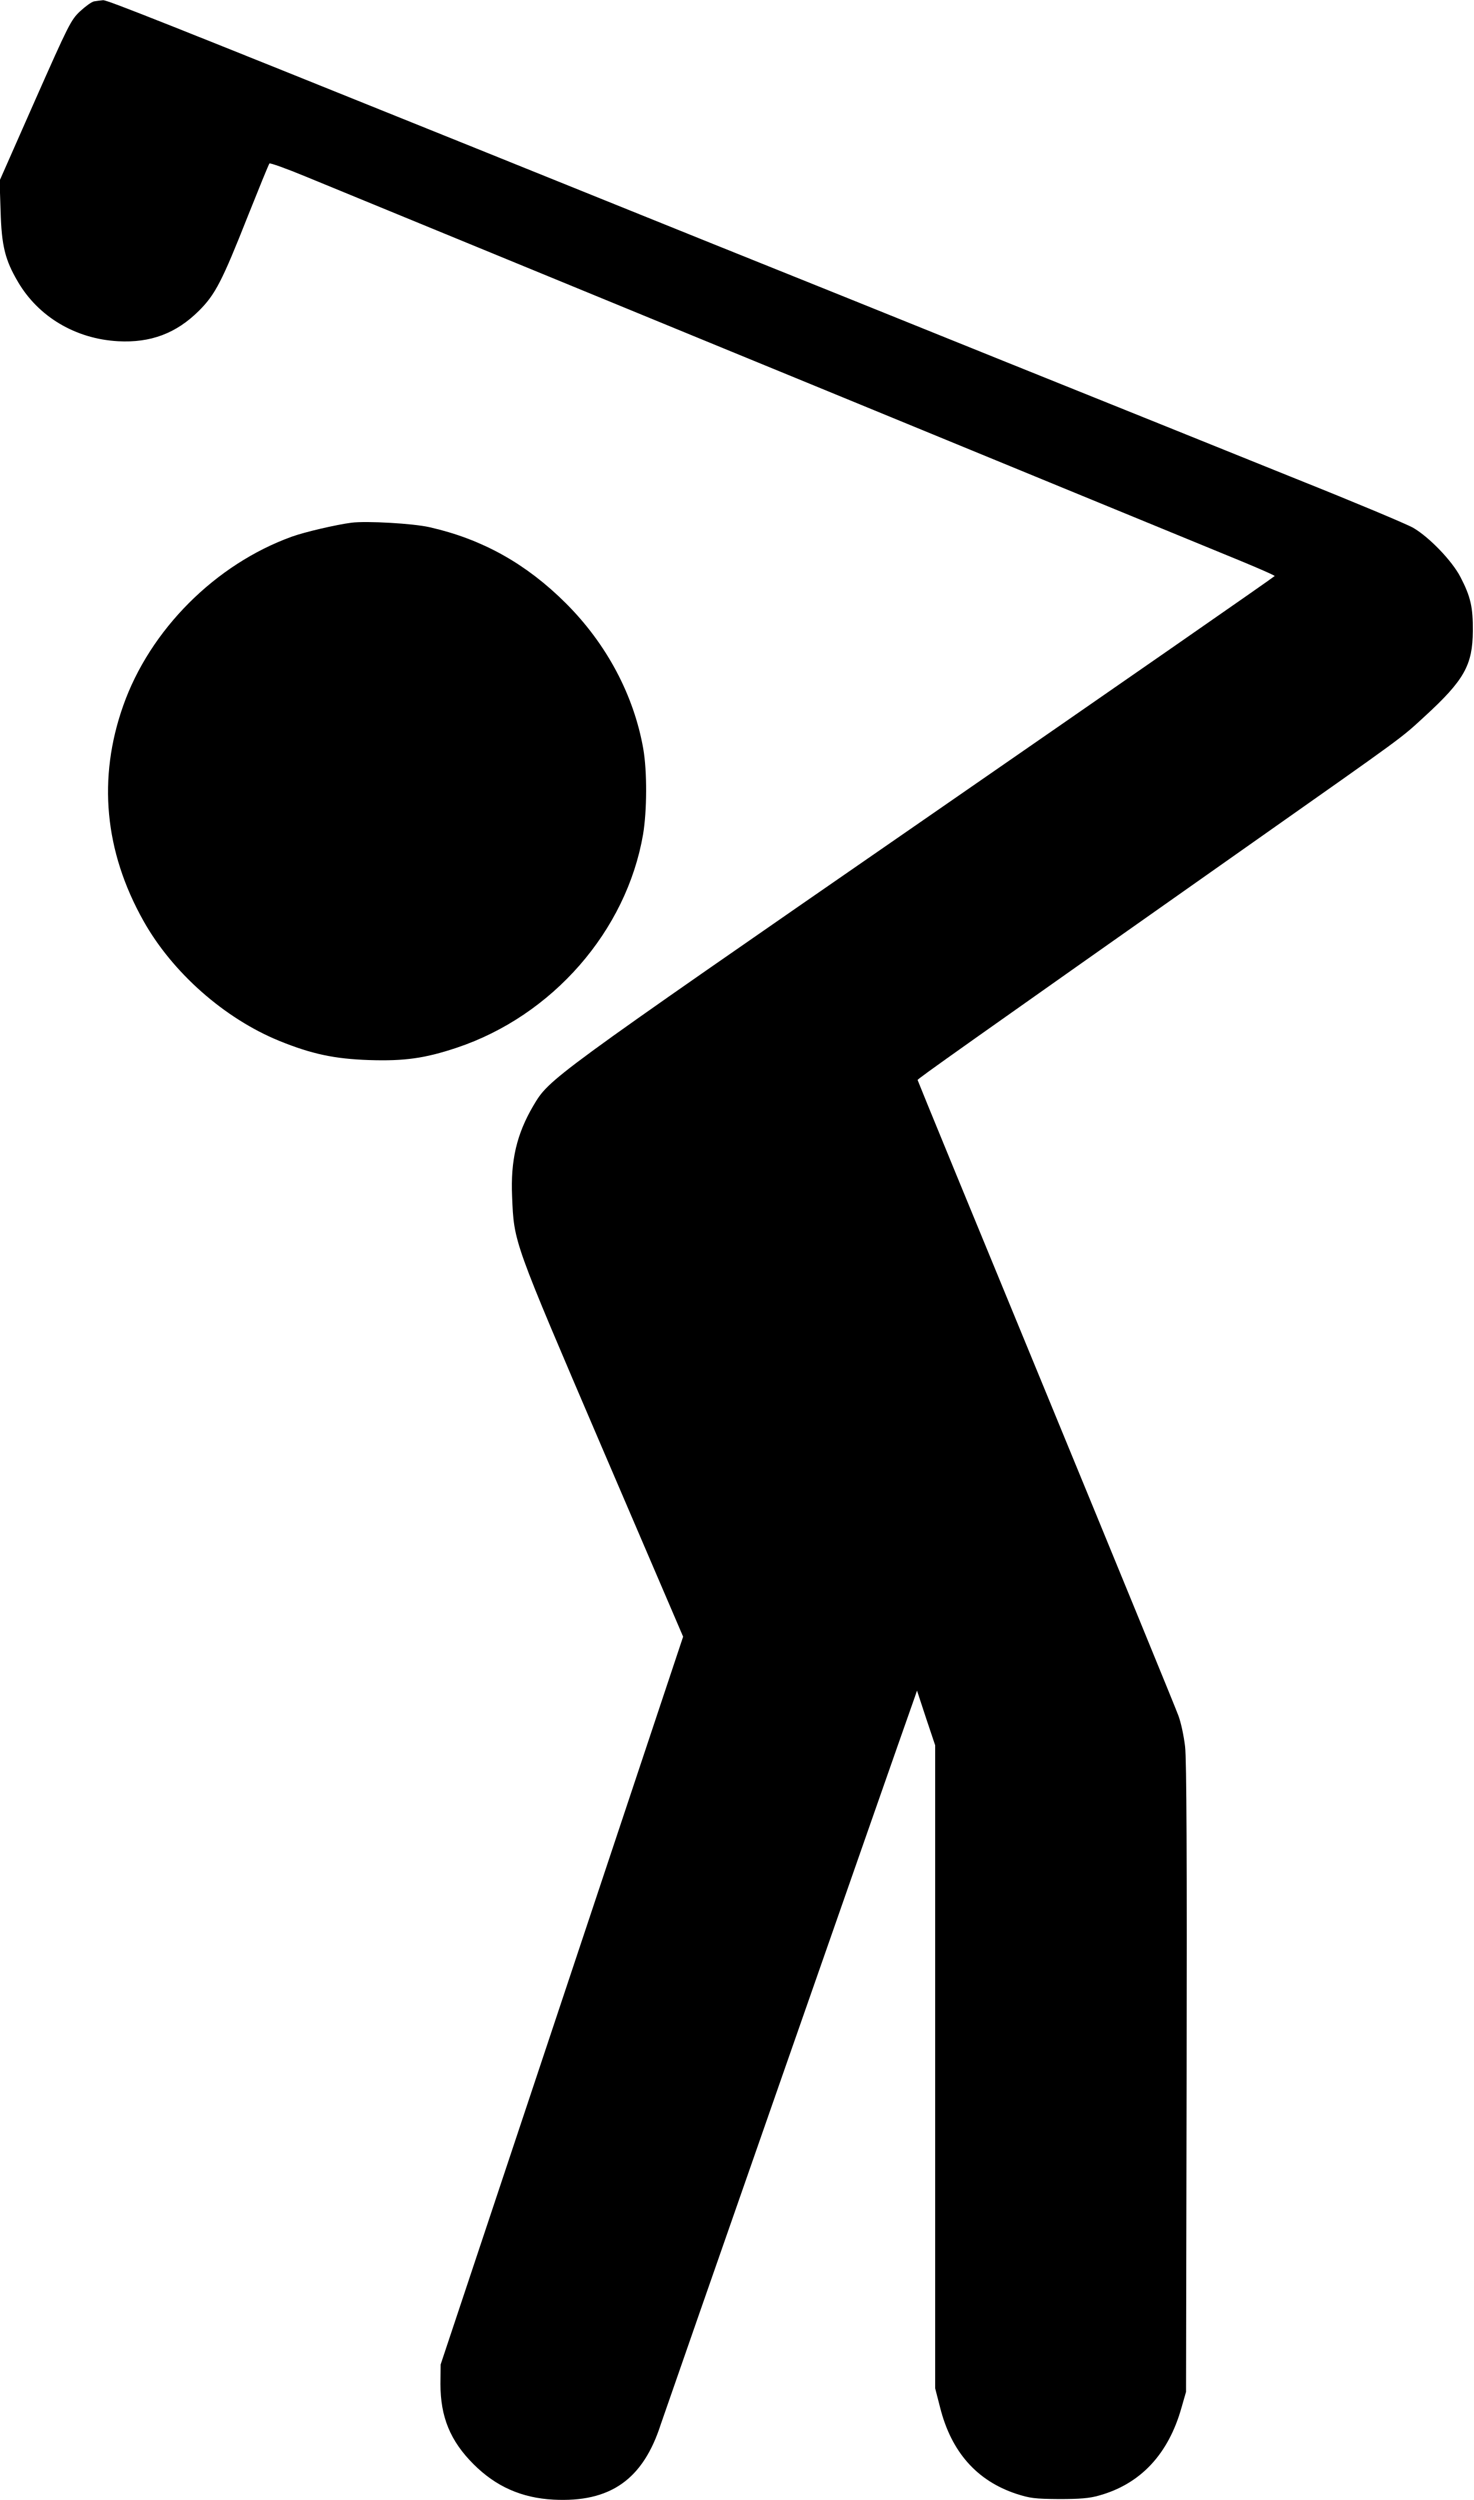
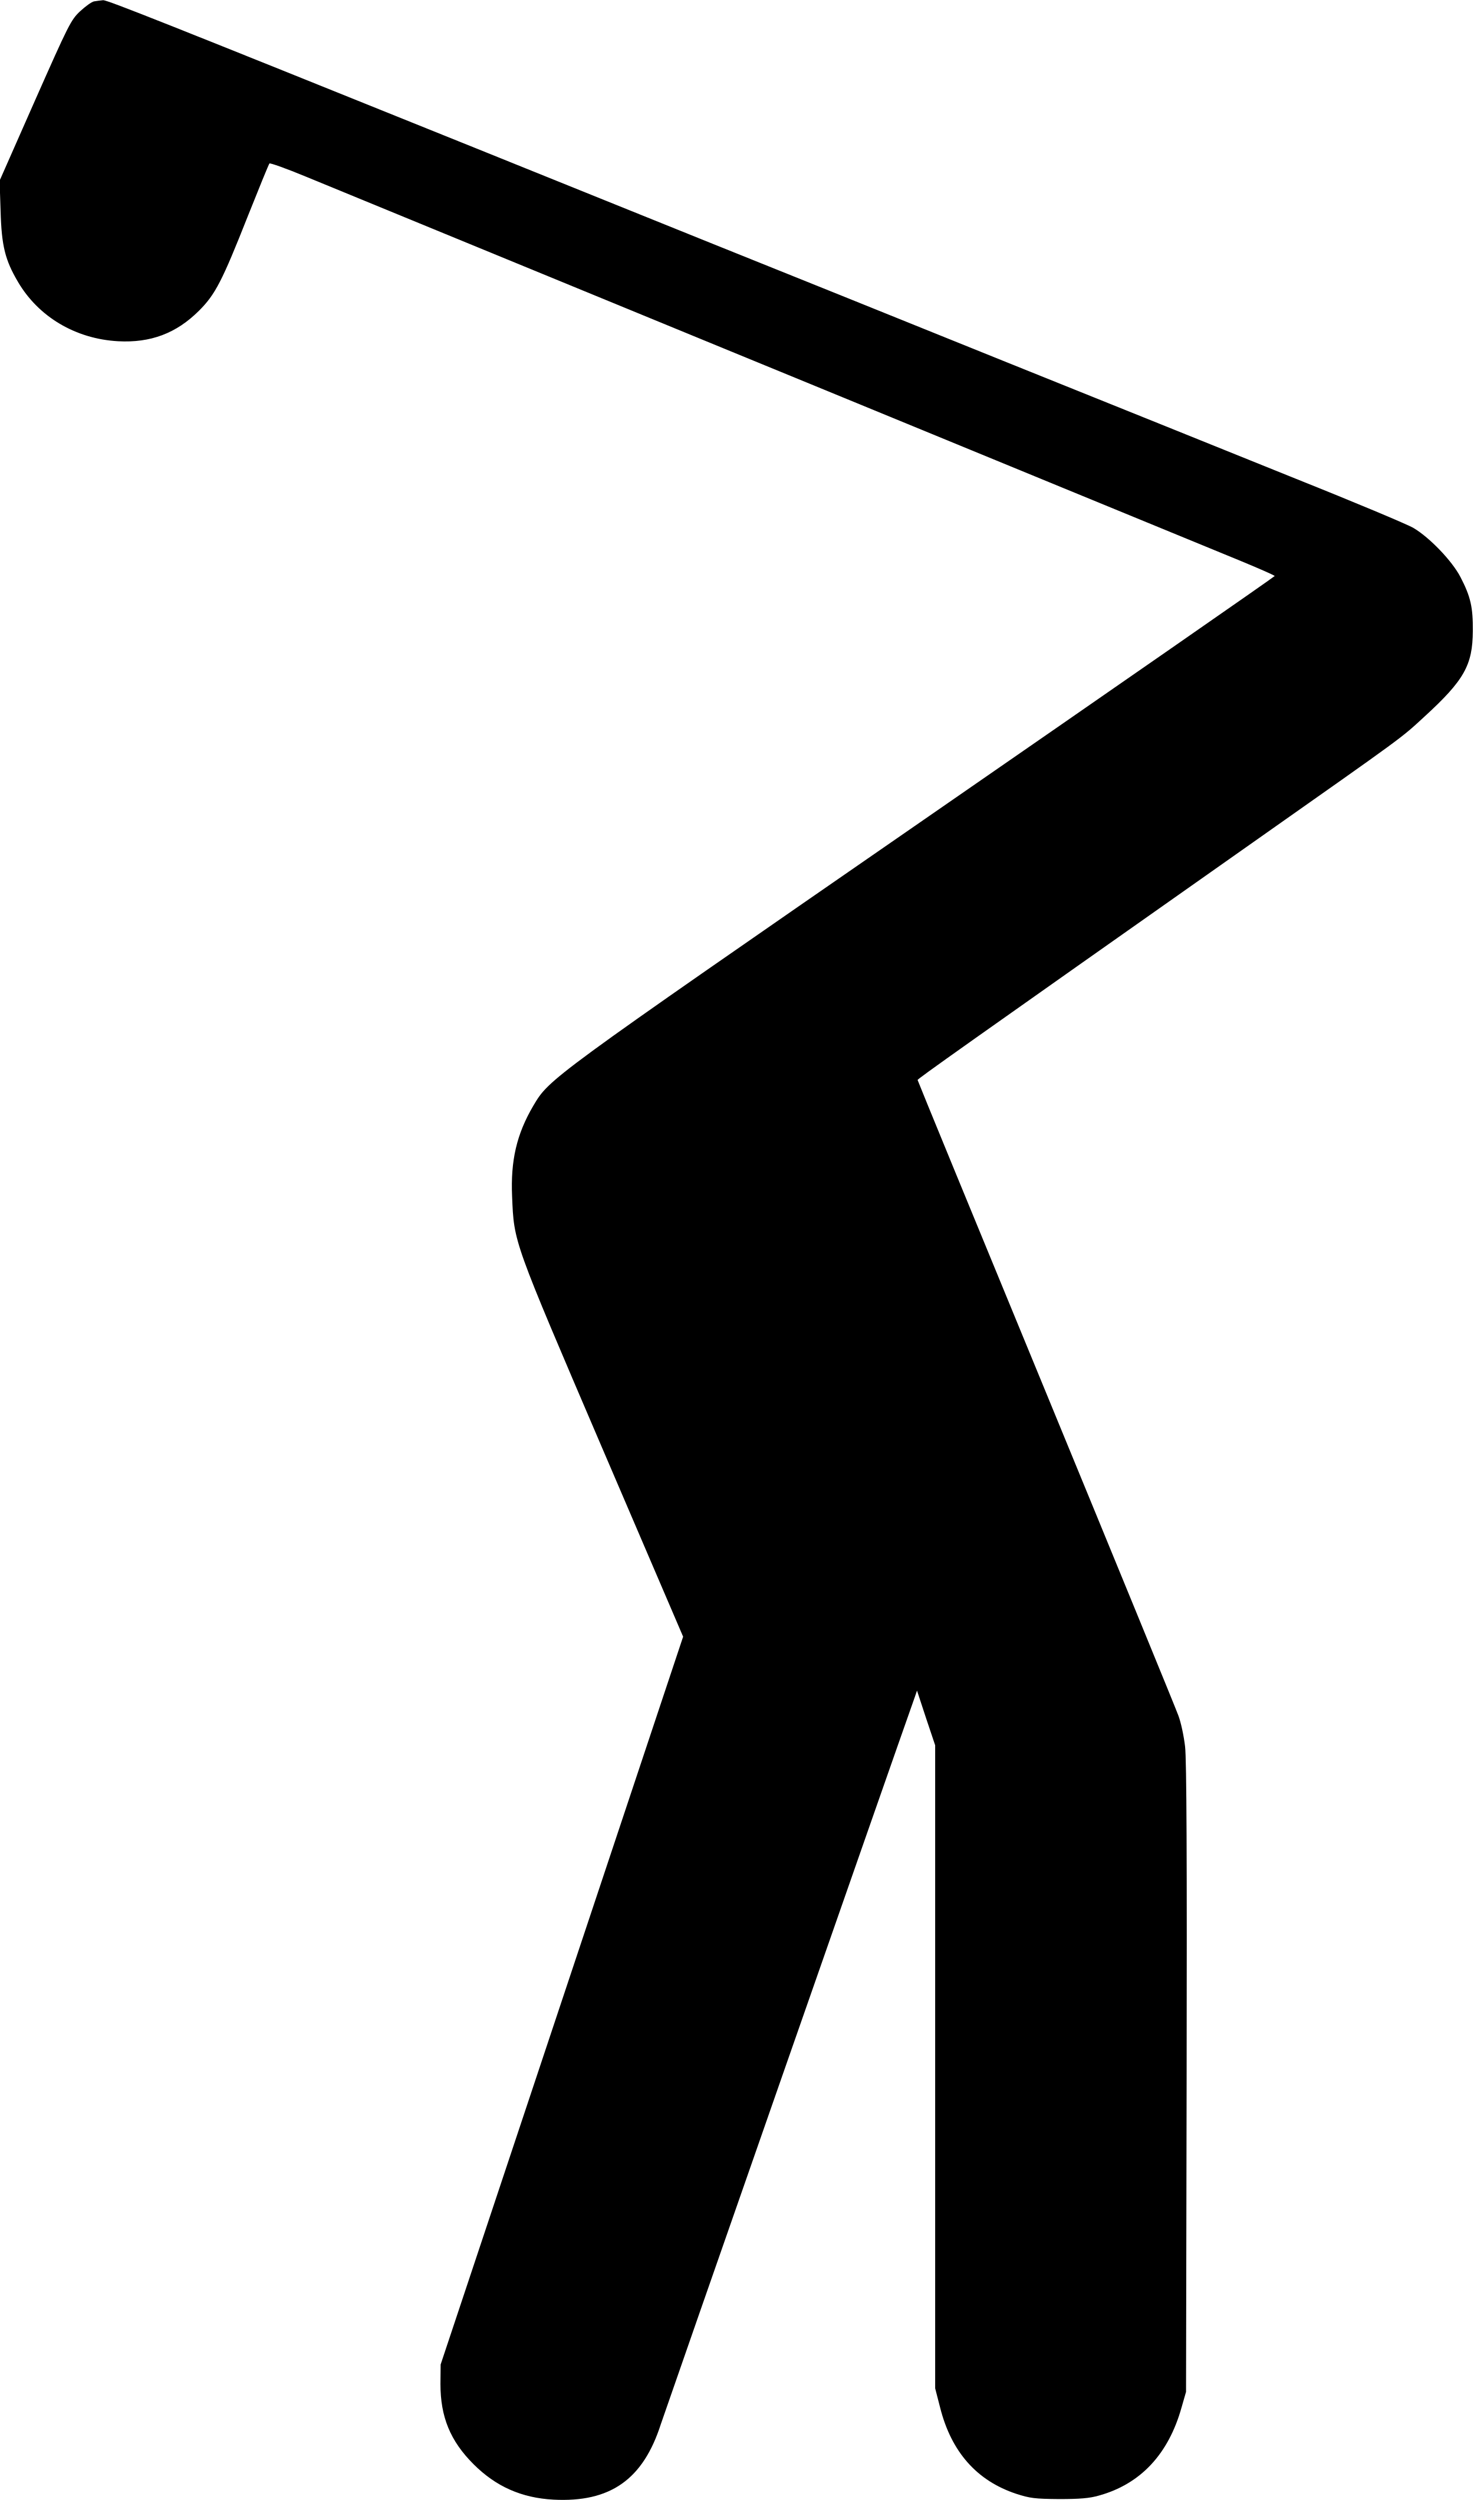
<svg xmlns="http://www.w3.org/2000/svg" version="1.0" width="755pt" height="1280pt" viewBox="0 0 755 1280" preserveAspectRatio="xMidYMid meet">
  <g transform="translate(0,1280) scale(0.1,-0.1)" fill="#000000" stroke="none">
    <path d="M482 12793 c-12 -2 -44 -25 -72 -51 -47 -44 -59 -69 -231 -457 l-181 -410 5 -155 c5 -179 23 -251 89 -363 105 -179 295 -292 513 -304 166 -9 298 40 415 157 83 83 118 151 250 485 57 143 106 263 110 268 3 4 87 -26 186 -67 151 -62 1046 -430 1864 -766 118 -49 456 -187 750 -308 294 -121 866 -356 1270 -522 404 -166 813 -334 908 -373 94 -39 172 -73 171 -76 0 -3 -811 -566 -1802 -1251 -1931 -1335 -1912 -1321 -1996 -1462 -85 -145 -116 -280 -108 -463 10 -239 3 -218 461 -1287 l415 -967 -621 -1863 -621 -1863 -1 -100 c0 -168 50 -291 169 -410 115 -115 246 -173 410 -182 291 -15 459 103 550 387 20 61 1199 3436 1300 3720 l12 35 46 -140 47 -140 0 -1646 0 -1646 25 -97 c57 -228 188 -376 390 -443 71 -23 96 -26 220 -27 105 0 156 4 204 18 213 59 356 212 423 451 l23 80 3 1605 c2 1106 0 1634 -8 1699 -6 52 -21 124 -35 160 -13 36 -319 782 -679 1656 -361 875 -656 1593 -656 1596 0 6 223 164 1720 1218 787 554 752 528 877 643 203 186 246 263 247 438 1 120 -11 175 -63 275 -42 82 -158 203 -241 252 -30 18 -302 132 -605 253 -302 122 -975 393 -1495 602 -520 210 -1188 479 -1485 598 -297 120 -844 340 -1215 490 -1596 643 -1890 760 -1912 759 -13 -1 -33 -4 -46 -6z" />
-     <path d="M1800 10124 c-77 -10 -237 -47 -304 -71 -392 -141 -728 -477 -865 -866 -131 -371 -96 -745 103 -1100 148 -265 415 -501 697 -616 165 -67 282 -92 459 -98 182 -6 287 9 449 63 491 164 870 598 955 1093 20 120 21 322 1 437 -48 274 -187 536 -395 744 -204 204 -430 330 -700 391 -83 19 -322 33 -400 23z" />
  </g>
</svg>